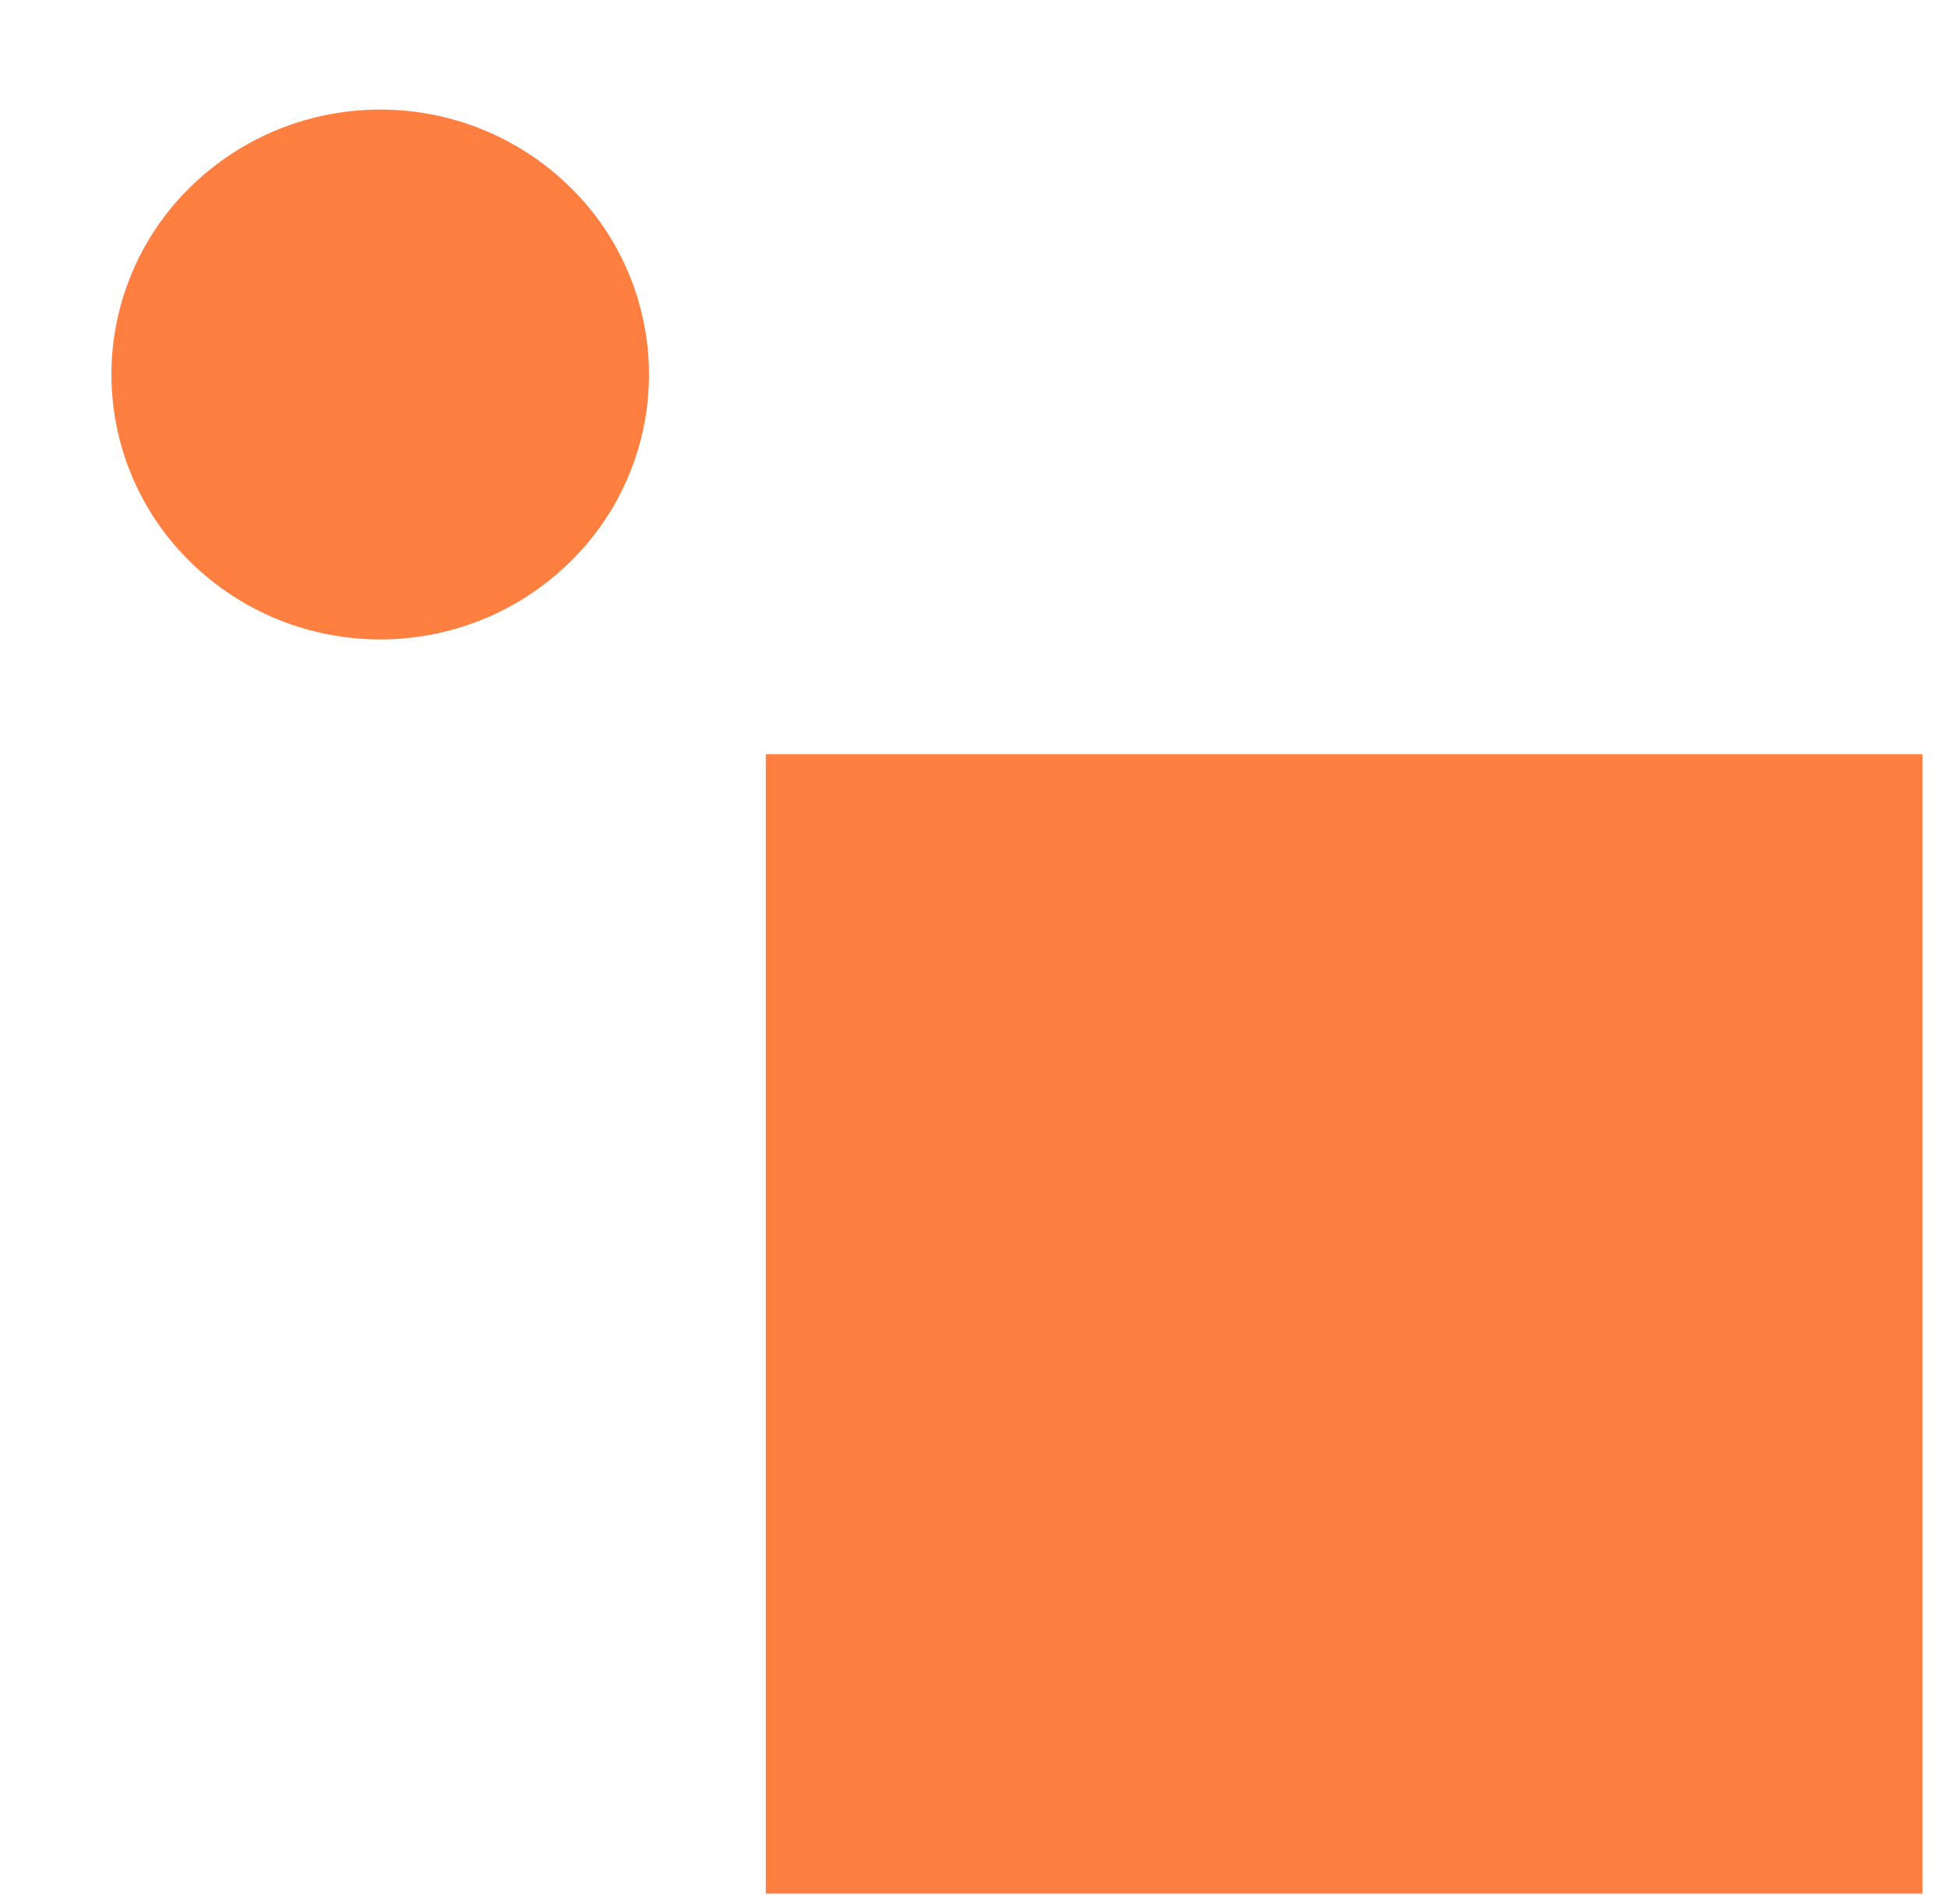
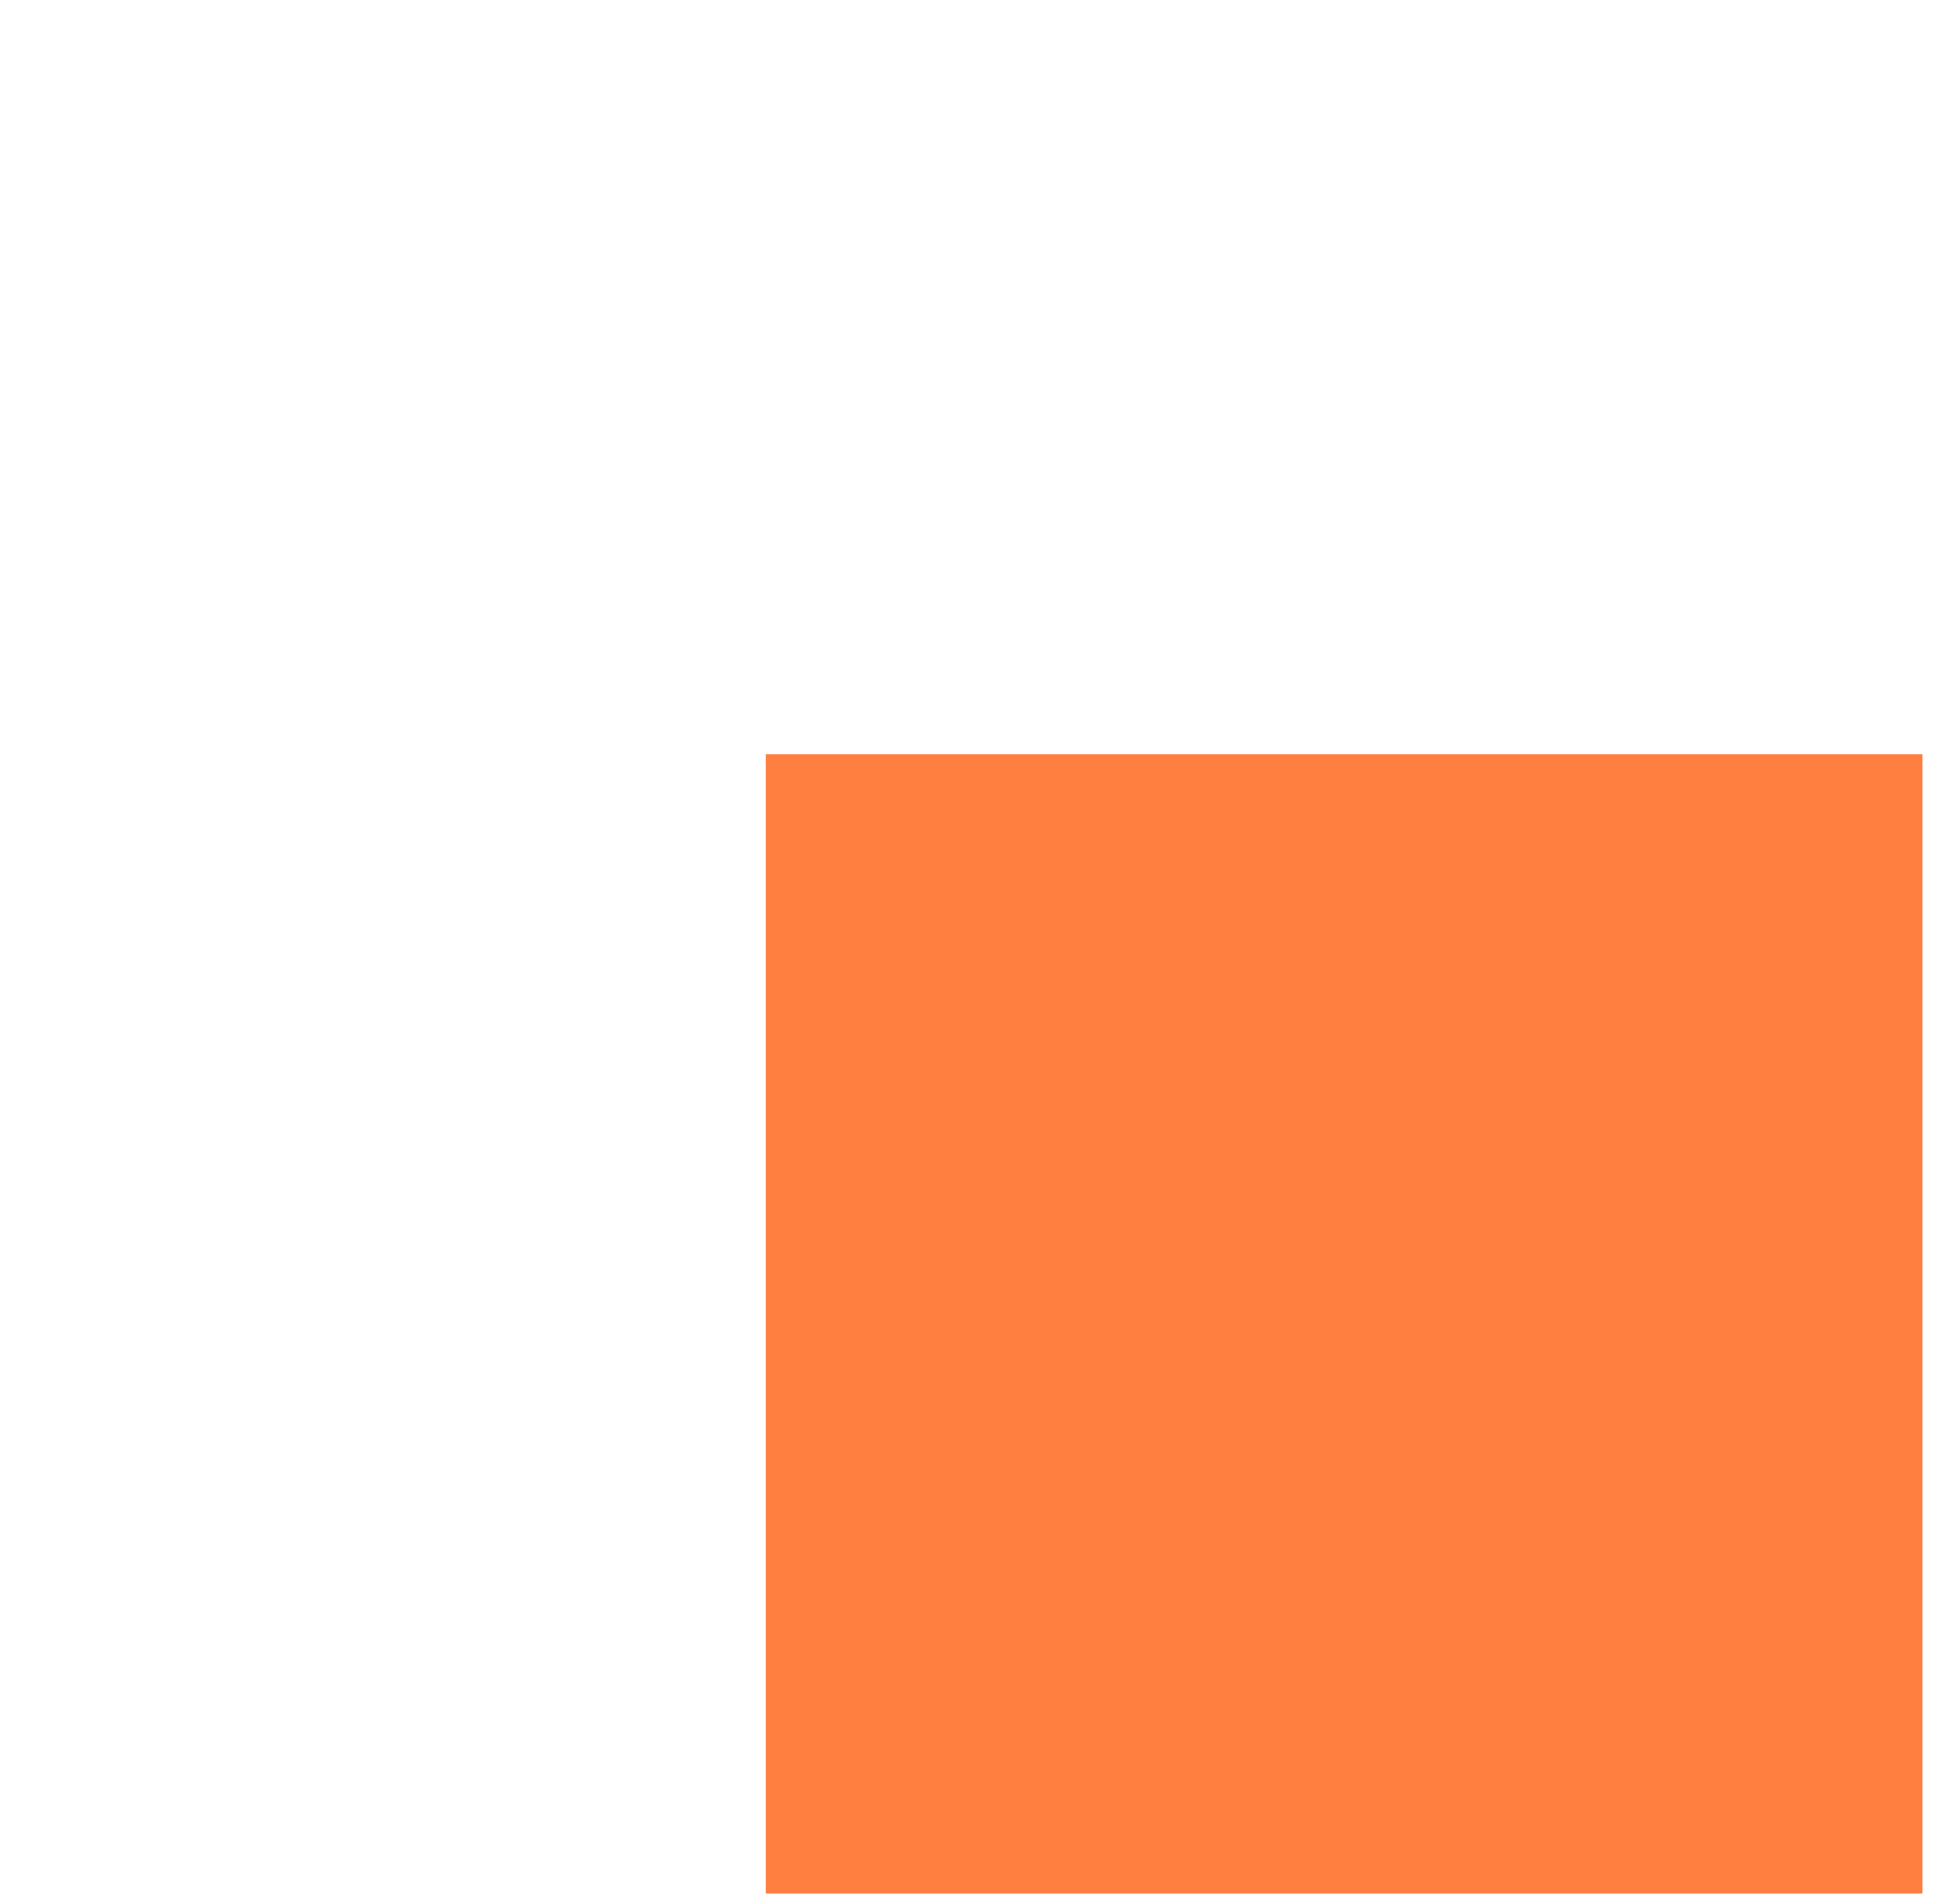
<svg xmlns="http://www.w3.org/2000/svg" width="100%" height="100%" viewBox="0 0 45 44" xml:space="preserve" style="fill-rule:evenodd;clip-rule:evenodd;stroke-linejoin:round;stroke-miterlimit:2;">
  <g>
    <rect x="17.69" y="17.427" width="26.72" height="26.323" style="fill:#ff7f41;" />
-     <path d="M13.185,4.337c1.156,1.139 1.807,2.693 1.807,4.316c0,1.622 -0.651,3.177 -1.807,4.315c0,0.001 -0.001,0.002 -0.002,0.002c-2.44,2.405 -6.359,2.405 -8.8,0c-0.001,0 -0.002,-0.001 -0.002,-0.002c-1.156,-1.138 -1.807,-2.693 -1.807,-4.315c0,-1.623 0.651,-3.177 1.807,-4.316c0,-0.001 0.001,-0.001 0.002,-0.002c2.441,-2.405 6.36,-2.405 8.8,0c0.001,0.001 0.002,0.001 0.002,0.002Z" style="fill:#ff7f41;" />
  </g>
</svg>